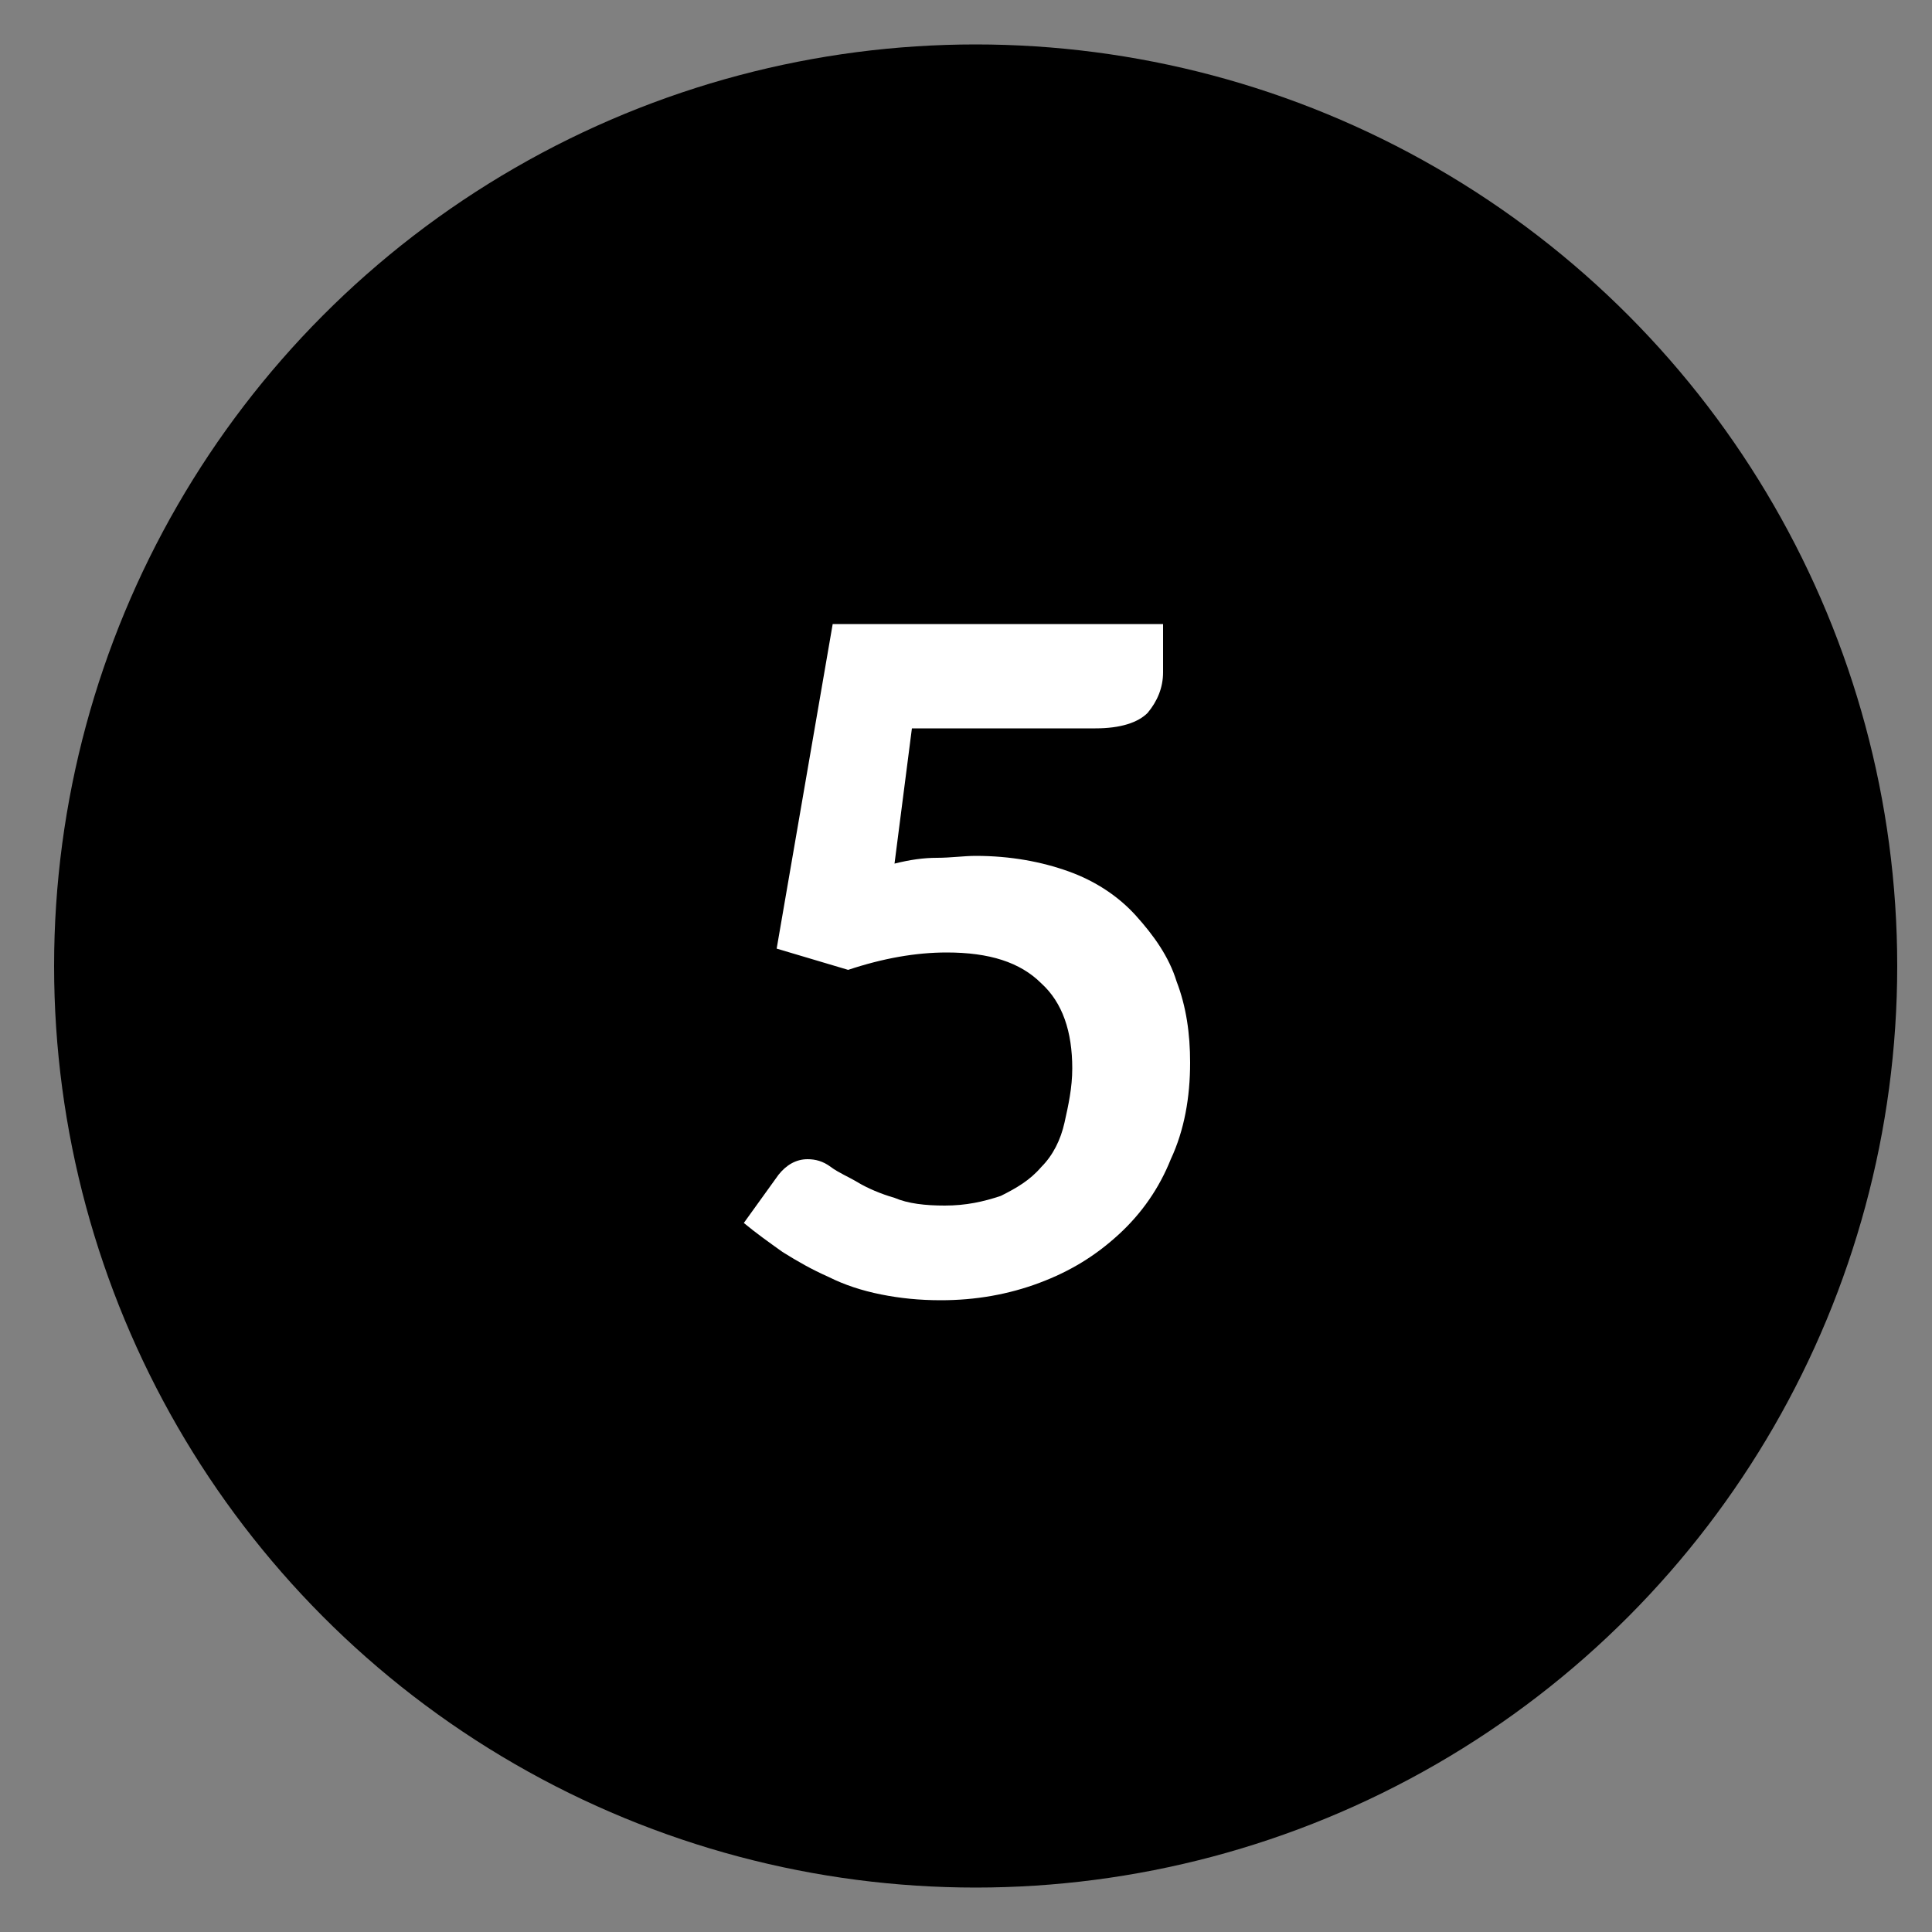
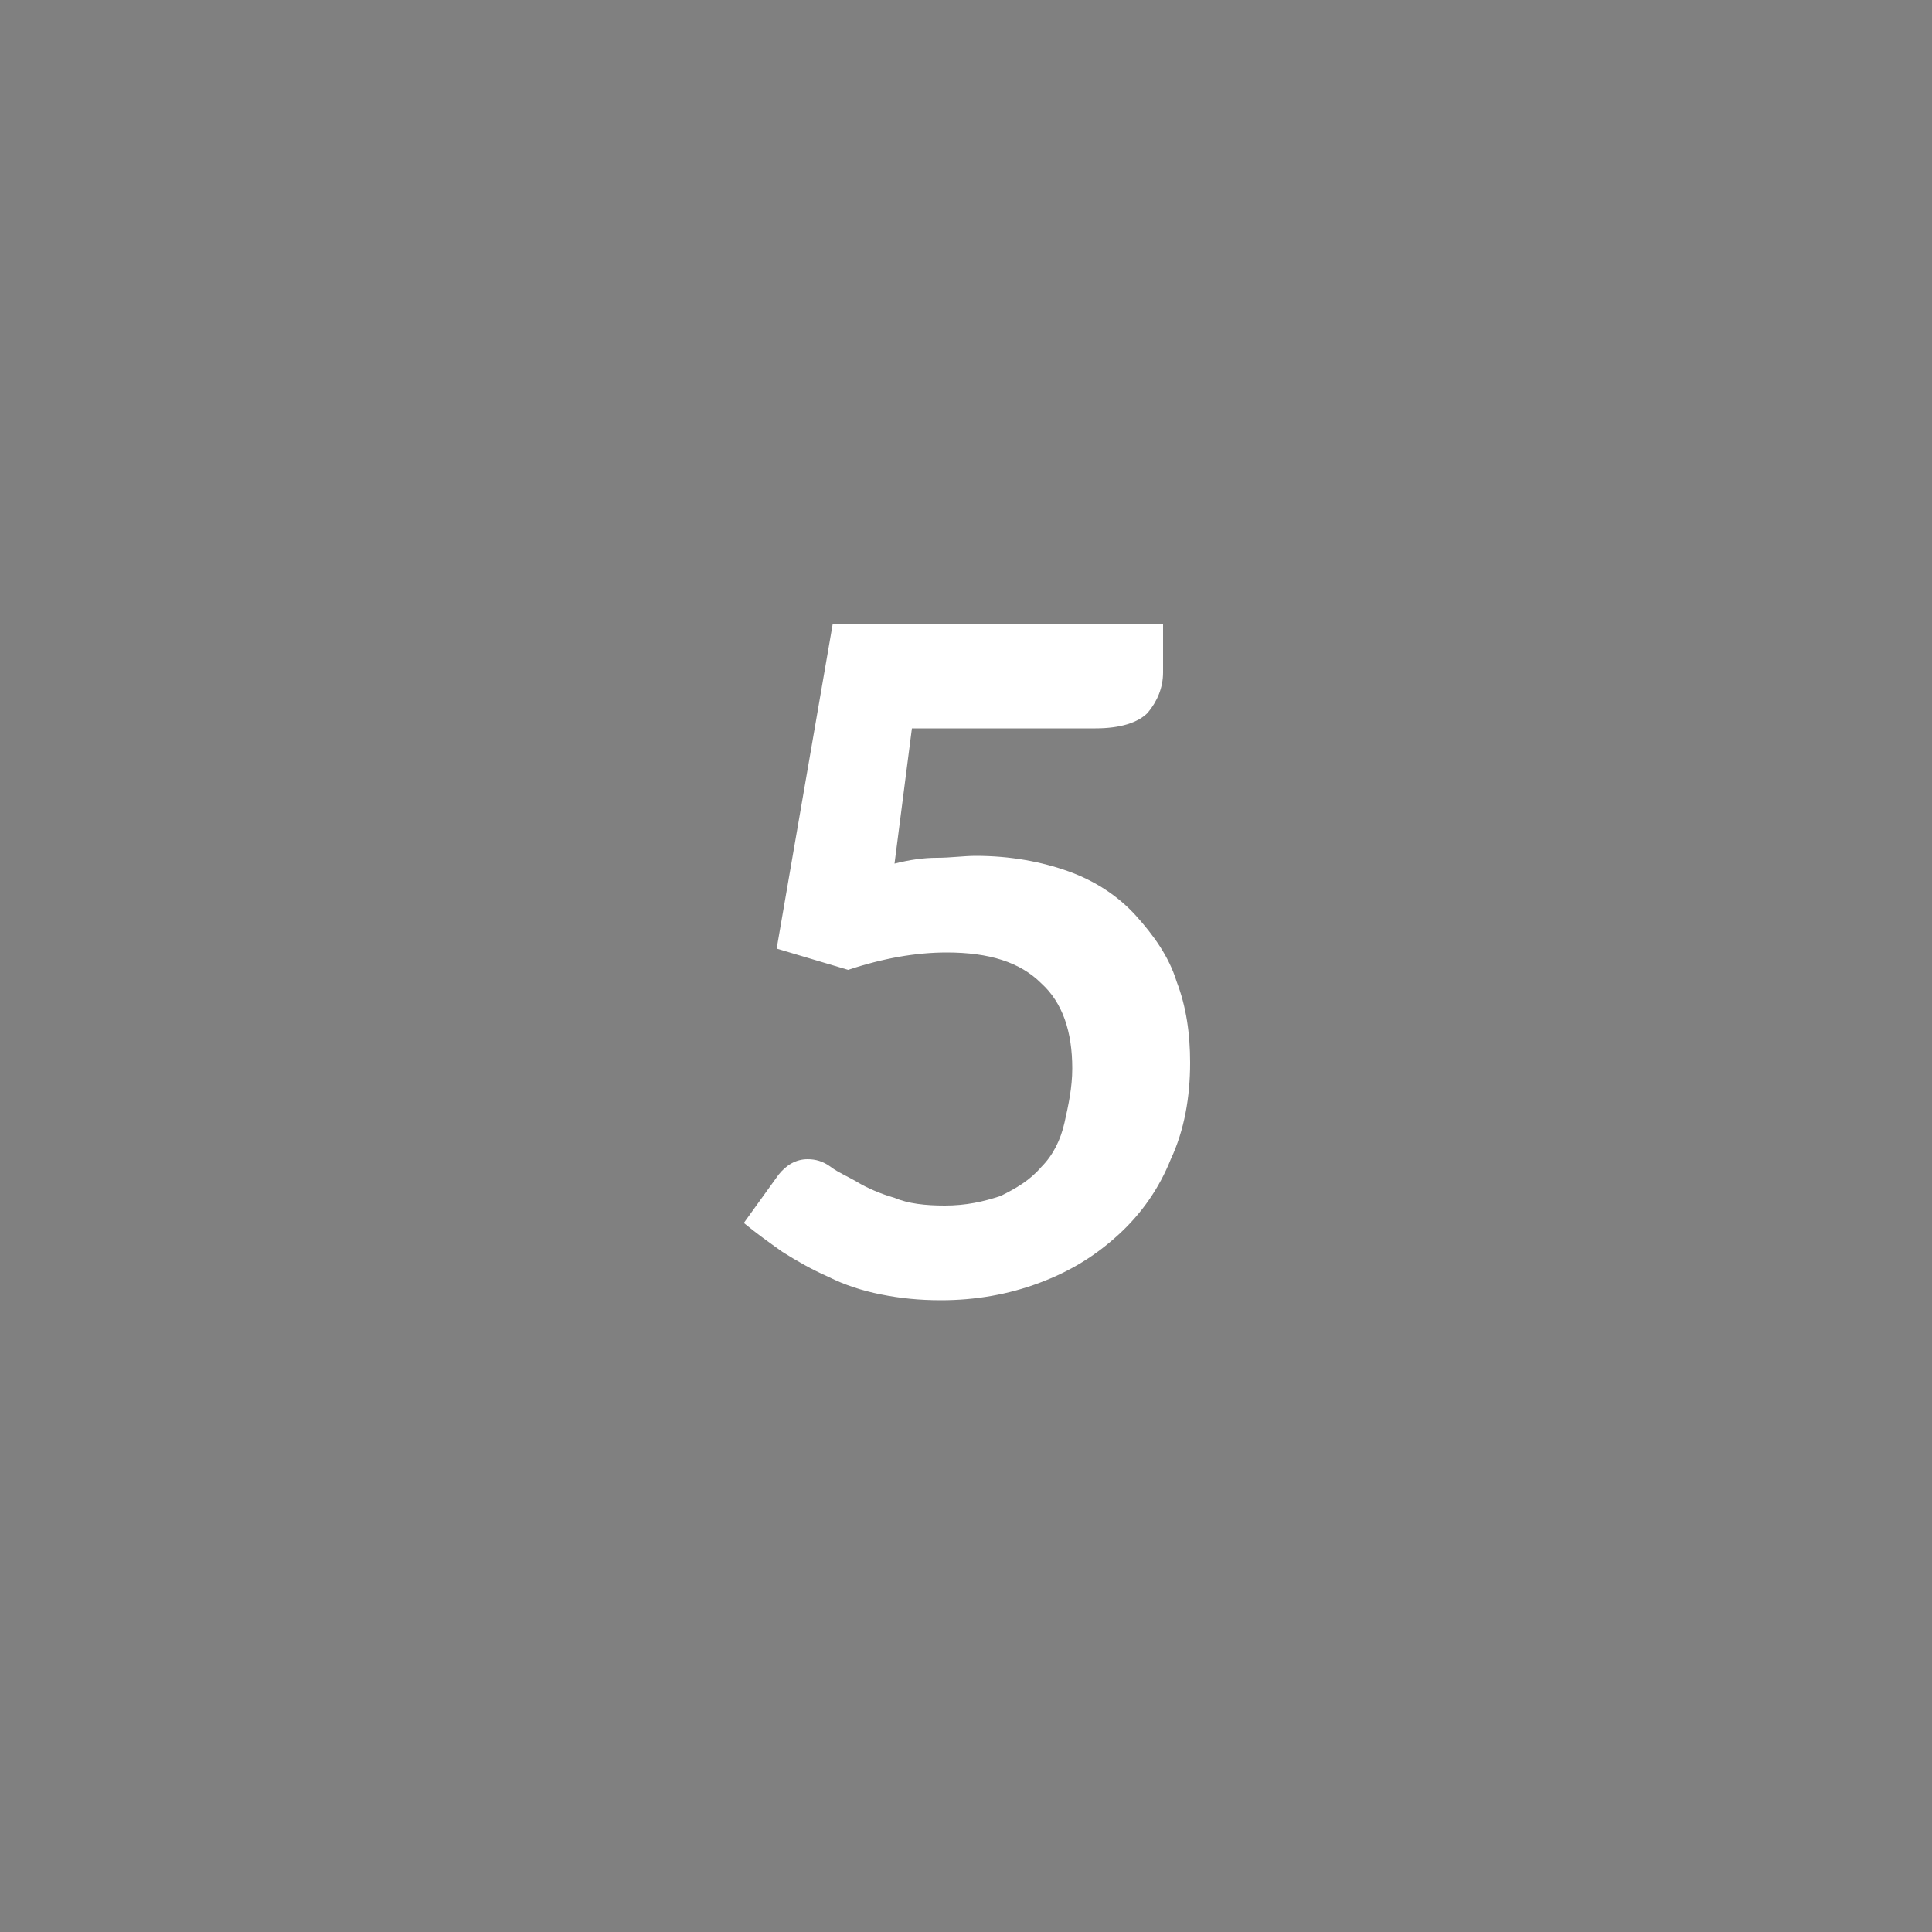
<svg xmlns="http://www.w3.org/2000/svg" version="1.1" id="Calque_1" x="0px" y="0px" viewBox="0 0 100 100" style="enable-background:new 0 0 100 100;" xml:space="preserve">
  <rect x="0" y="0" width="100" height="100" fill="#808080" stroke="none" />
  <style type="text/css">
	.st0{fill:#FFFFFF;}
</style>
-   <circle cx="50.5" cy="50" r="47.7" />
  <g>
    <path class="st0" d="M46.3,44.7c0.8-0.2,1.5-0.3,2.2-0.3s1.4-0.1,2-0.1c1.8,0,3.4,0.3,4.8,0.8c1.4,0.5,2.6,1.3,3.5,2.3   c0.9,1,1.7,2.1,2.1,3.4c0.5,1.3,0.7,2.7,0.7,4.2c0,1.8-0.3,3.5-1,5c-0.6,1.5-1.5,2.8-2.7,3.9c-1.2,1.1-2.5,1.9-4.1,2.5   c-1.6,0.6-3.3,0.9-5.1,0.9c-1.1,0-2.1-0.1-3.1-0.3c-1-0.2-1.9-0.5-2.7-0.9c-0.9-0.4-1.6-0.8-2.4-1.3c-0.7-0.5-1.4-1-2-1.5l1.8-2.5   c0.4-0.5,0.9-0.8,1.5-0.8c0.4,0,0.8,0.1,1.2,0.4c0.4,0.3,0.9,0.5,1.4,0.8s1.2,0.6,1.9,0.8c0.7,0.3,1.6,0.4,2.6,0.4   c1.1,0,2-0.2,2.9-0.5c0.8-0.4,1.5-0.8,2.1-1.5c0.6-0.6,1-1.4,1.2-2.3s0.4-1.8,0.4-2.8c0-1.9-0.5-3.4-1.6-4.4   c-1.1-1.1-2.7-1.6-4.9-1.6c-1.6,0-3.3,0.3-5.1,0.9l-3.7-1.1l2.9-16.8h17.1v2.5c0,0.8-0.3,1.5-0.8,2.1c-0.5,0.5-1.4,0.8-2.7,0.8   h-9.5L46.3,44.7z" />
  </g>
</svg>